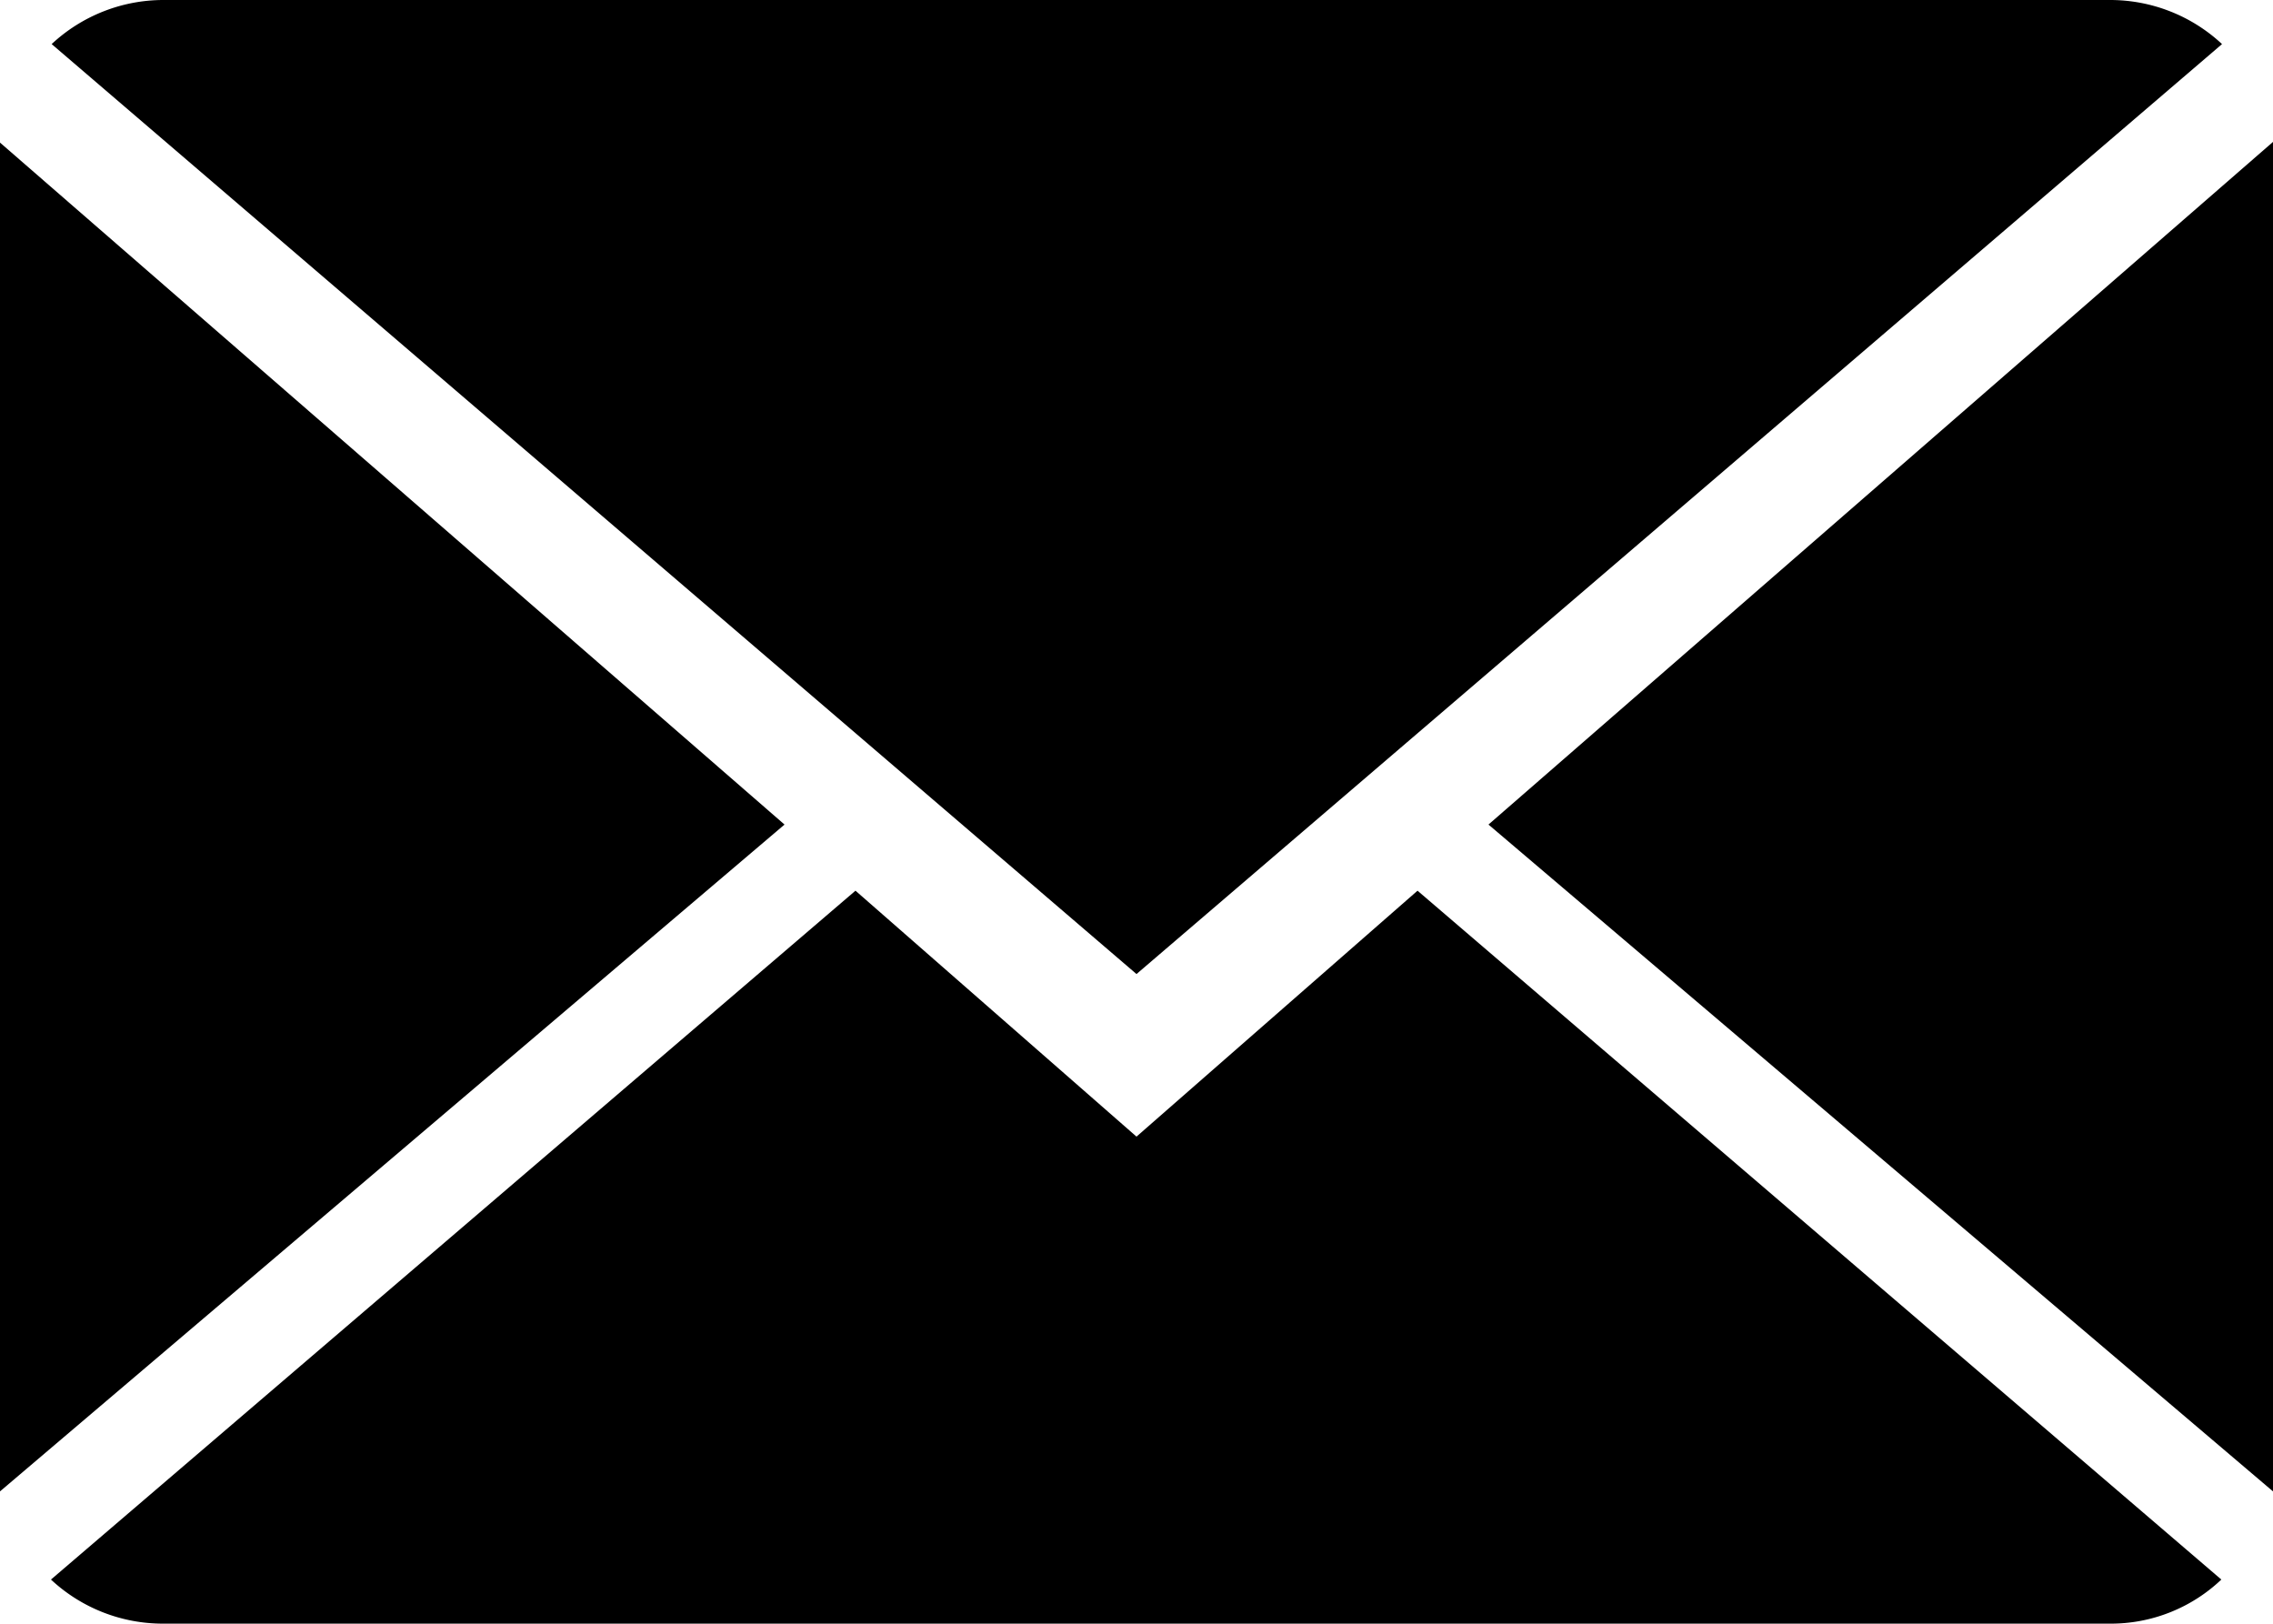
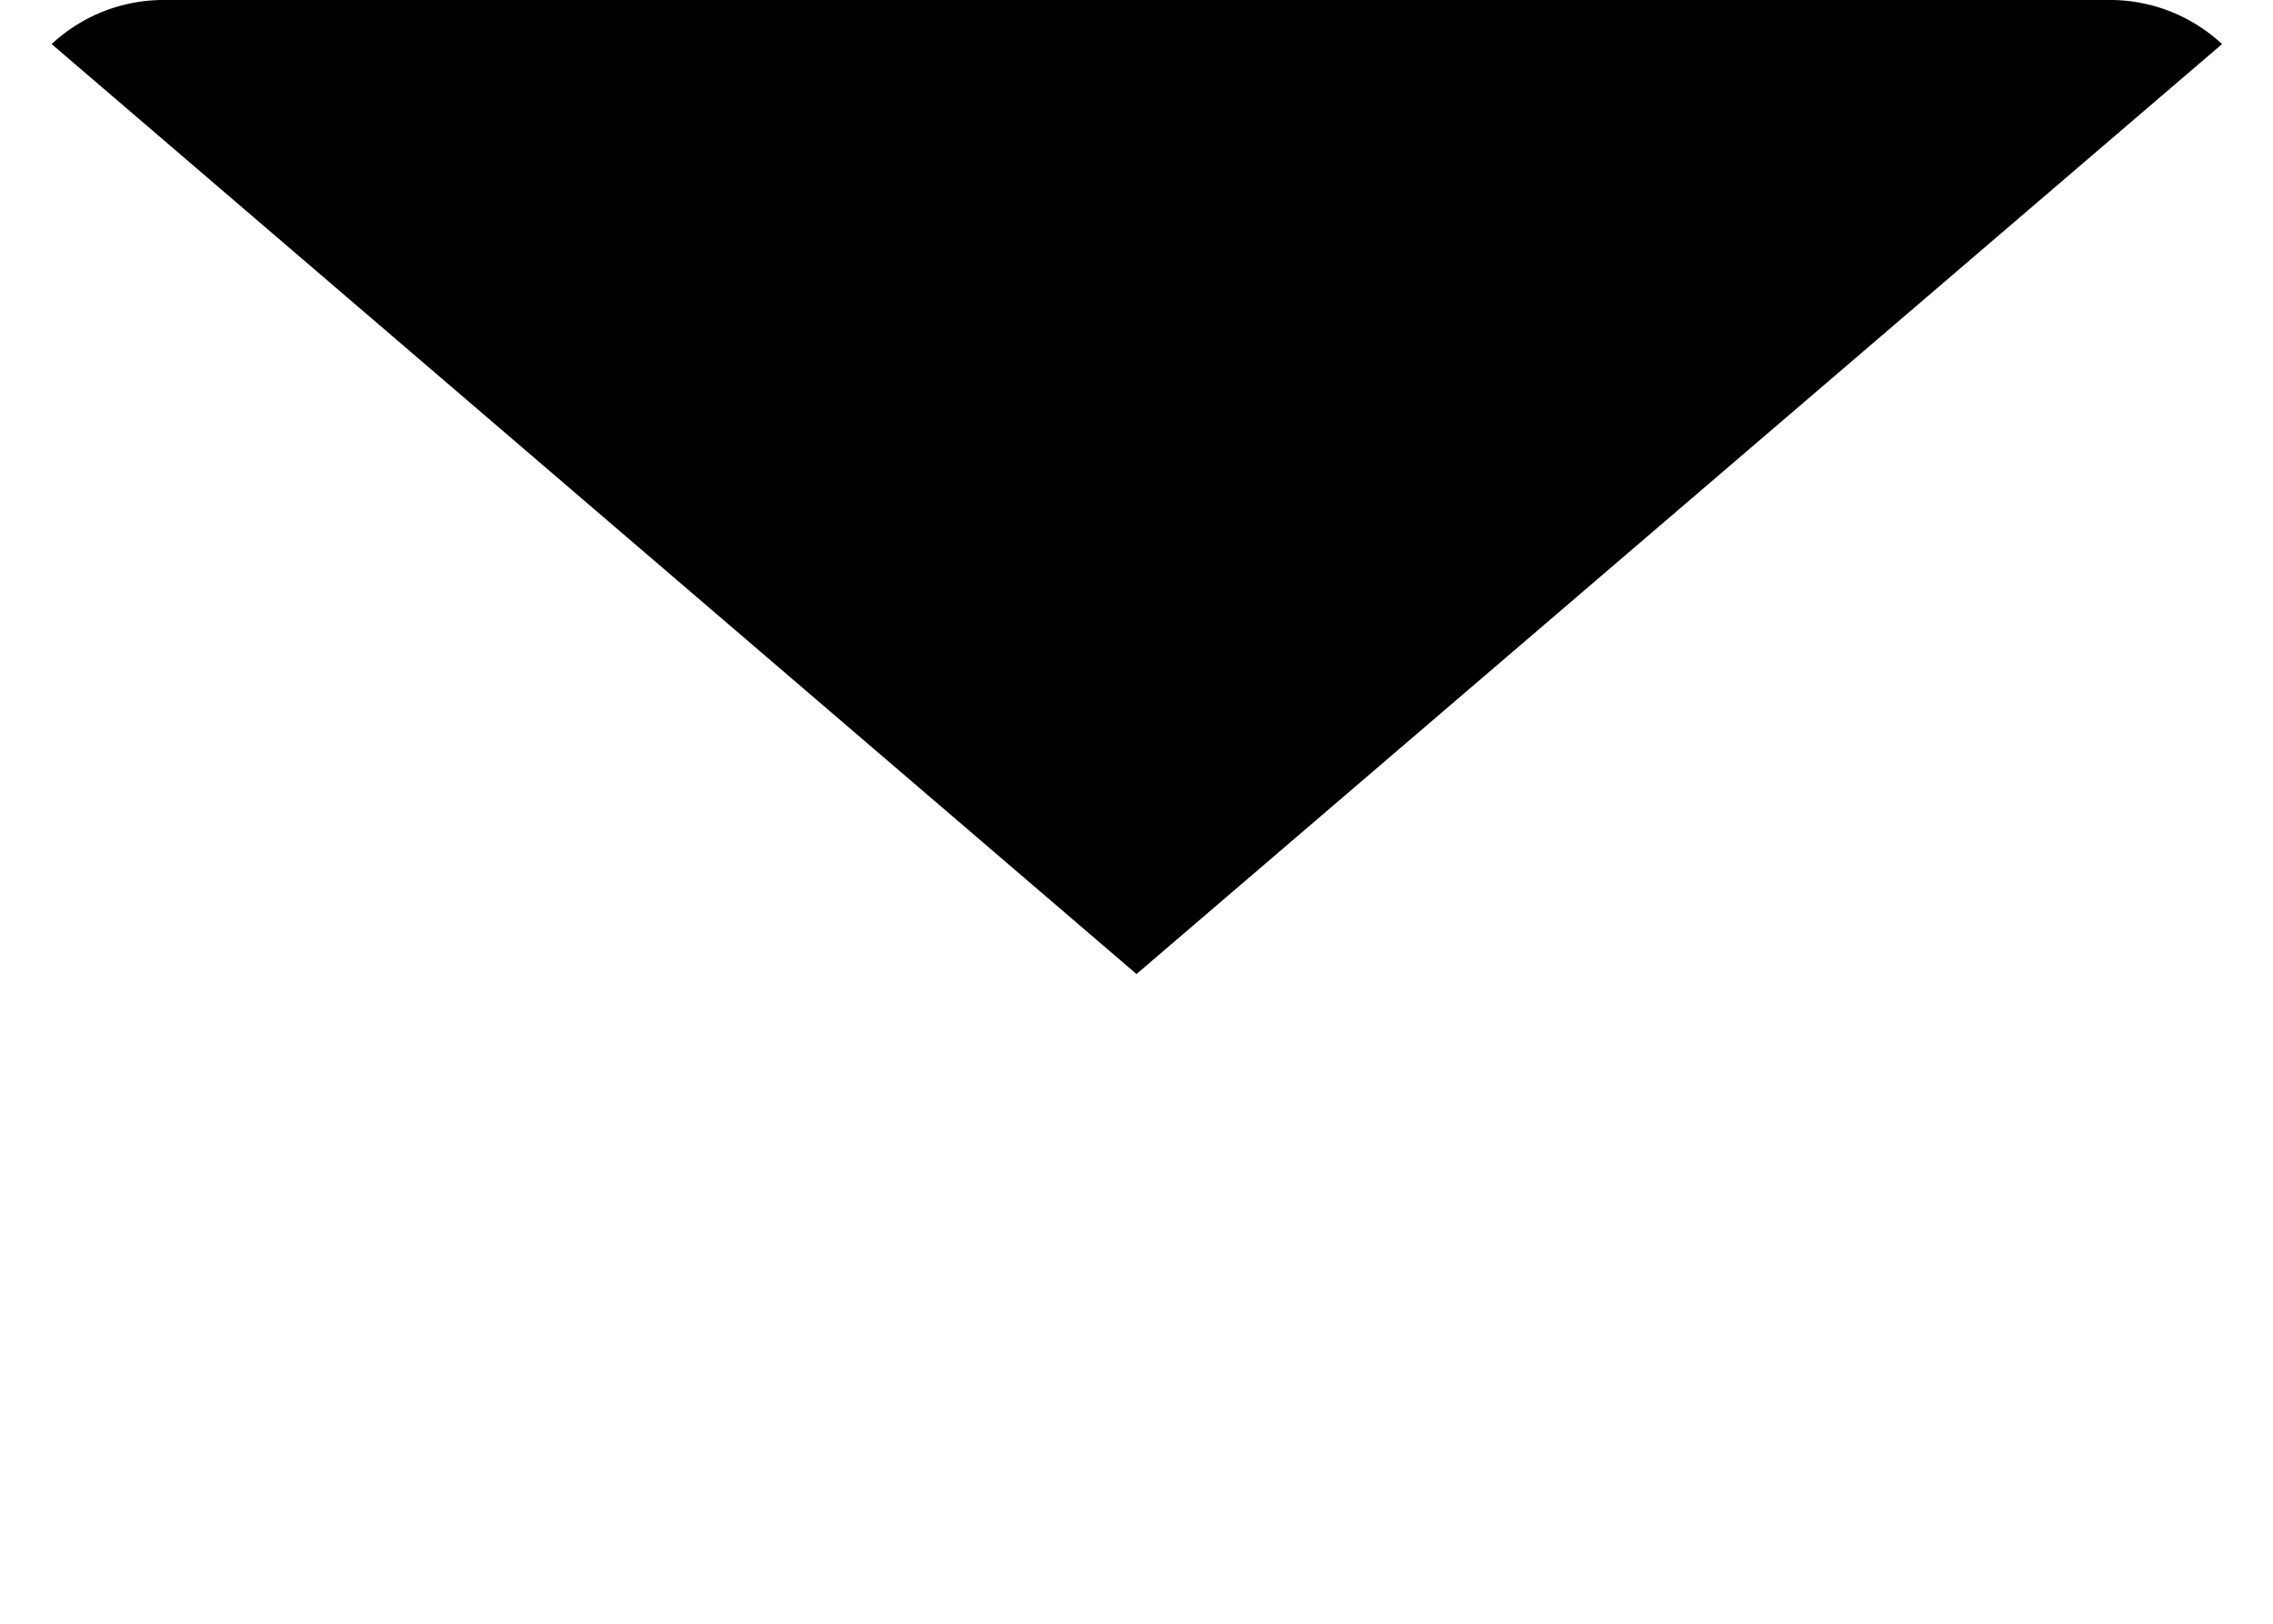
<svg xmlns="http://www.w3.org/2000/svg" viewBox="0 0 33 23.57">
  <defs>
    <style>.cls-1{fill:#000;}</style>
  </defs>
  <g id="レイヤー_2" data-name="レイヤー 2">
    <g id="レイヤー_1-2" data-name="レイヤー 1">
-       <path class="cls-1" d="M16.5,16.5l-4.08-3.57L.74,22.93a2.38,2.38,0,0,0,1.63.64H30.63a2.33,2.33,0,0,0,1.62-.64l-11.67-10Z" />
      <path class="cls-1" d="M32.26.64A2.38,2.38,0,0,0,30.63,0H2.37A2.38,2.38,0,0,0,.75.64L16.5,14.14Z" />
-       <polygon class="cls-1" points="0 2.07 0 21.65 11.39 11.97 0 2.07" />
-       <polygon class="cls-1" points="21.61 11.97 33 21.65 33 2.06 21.61 11.97" />
    </g>
  </g>
</svg>